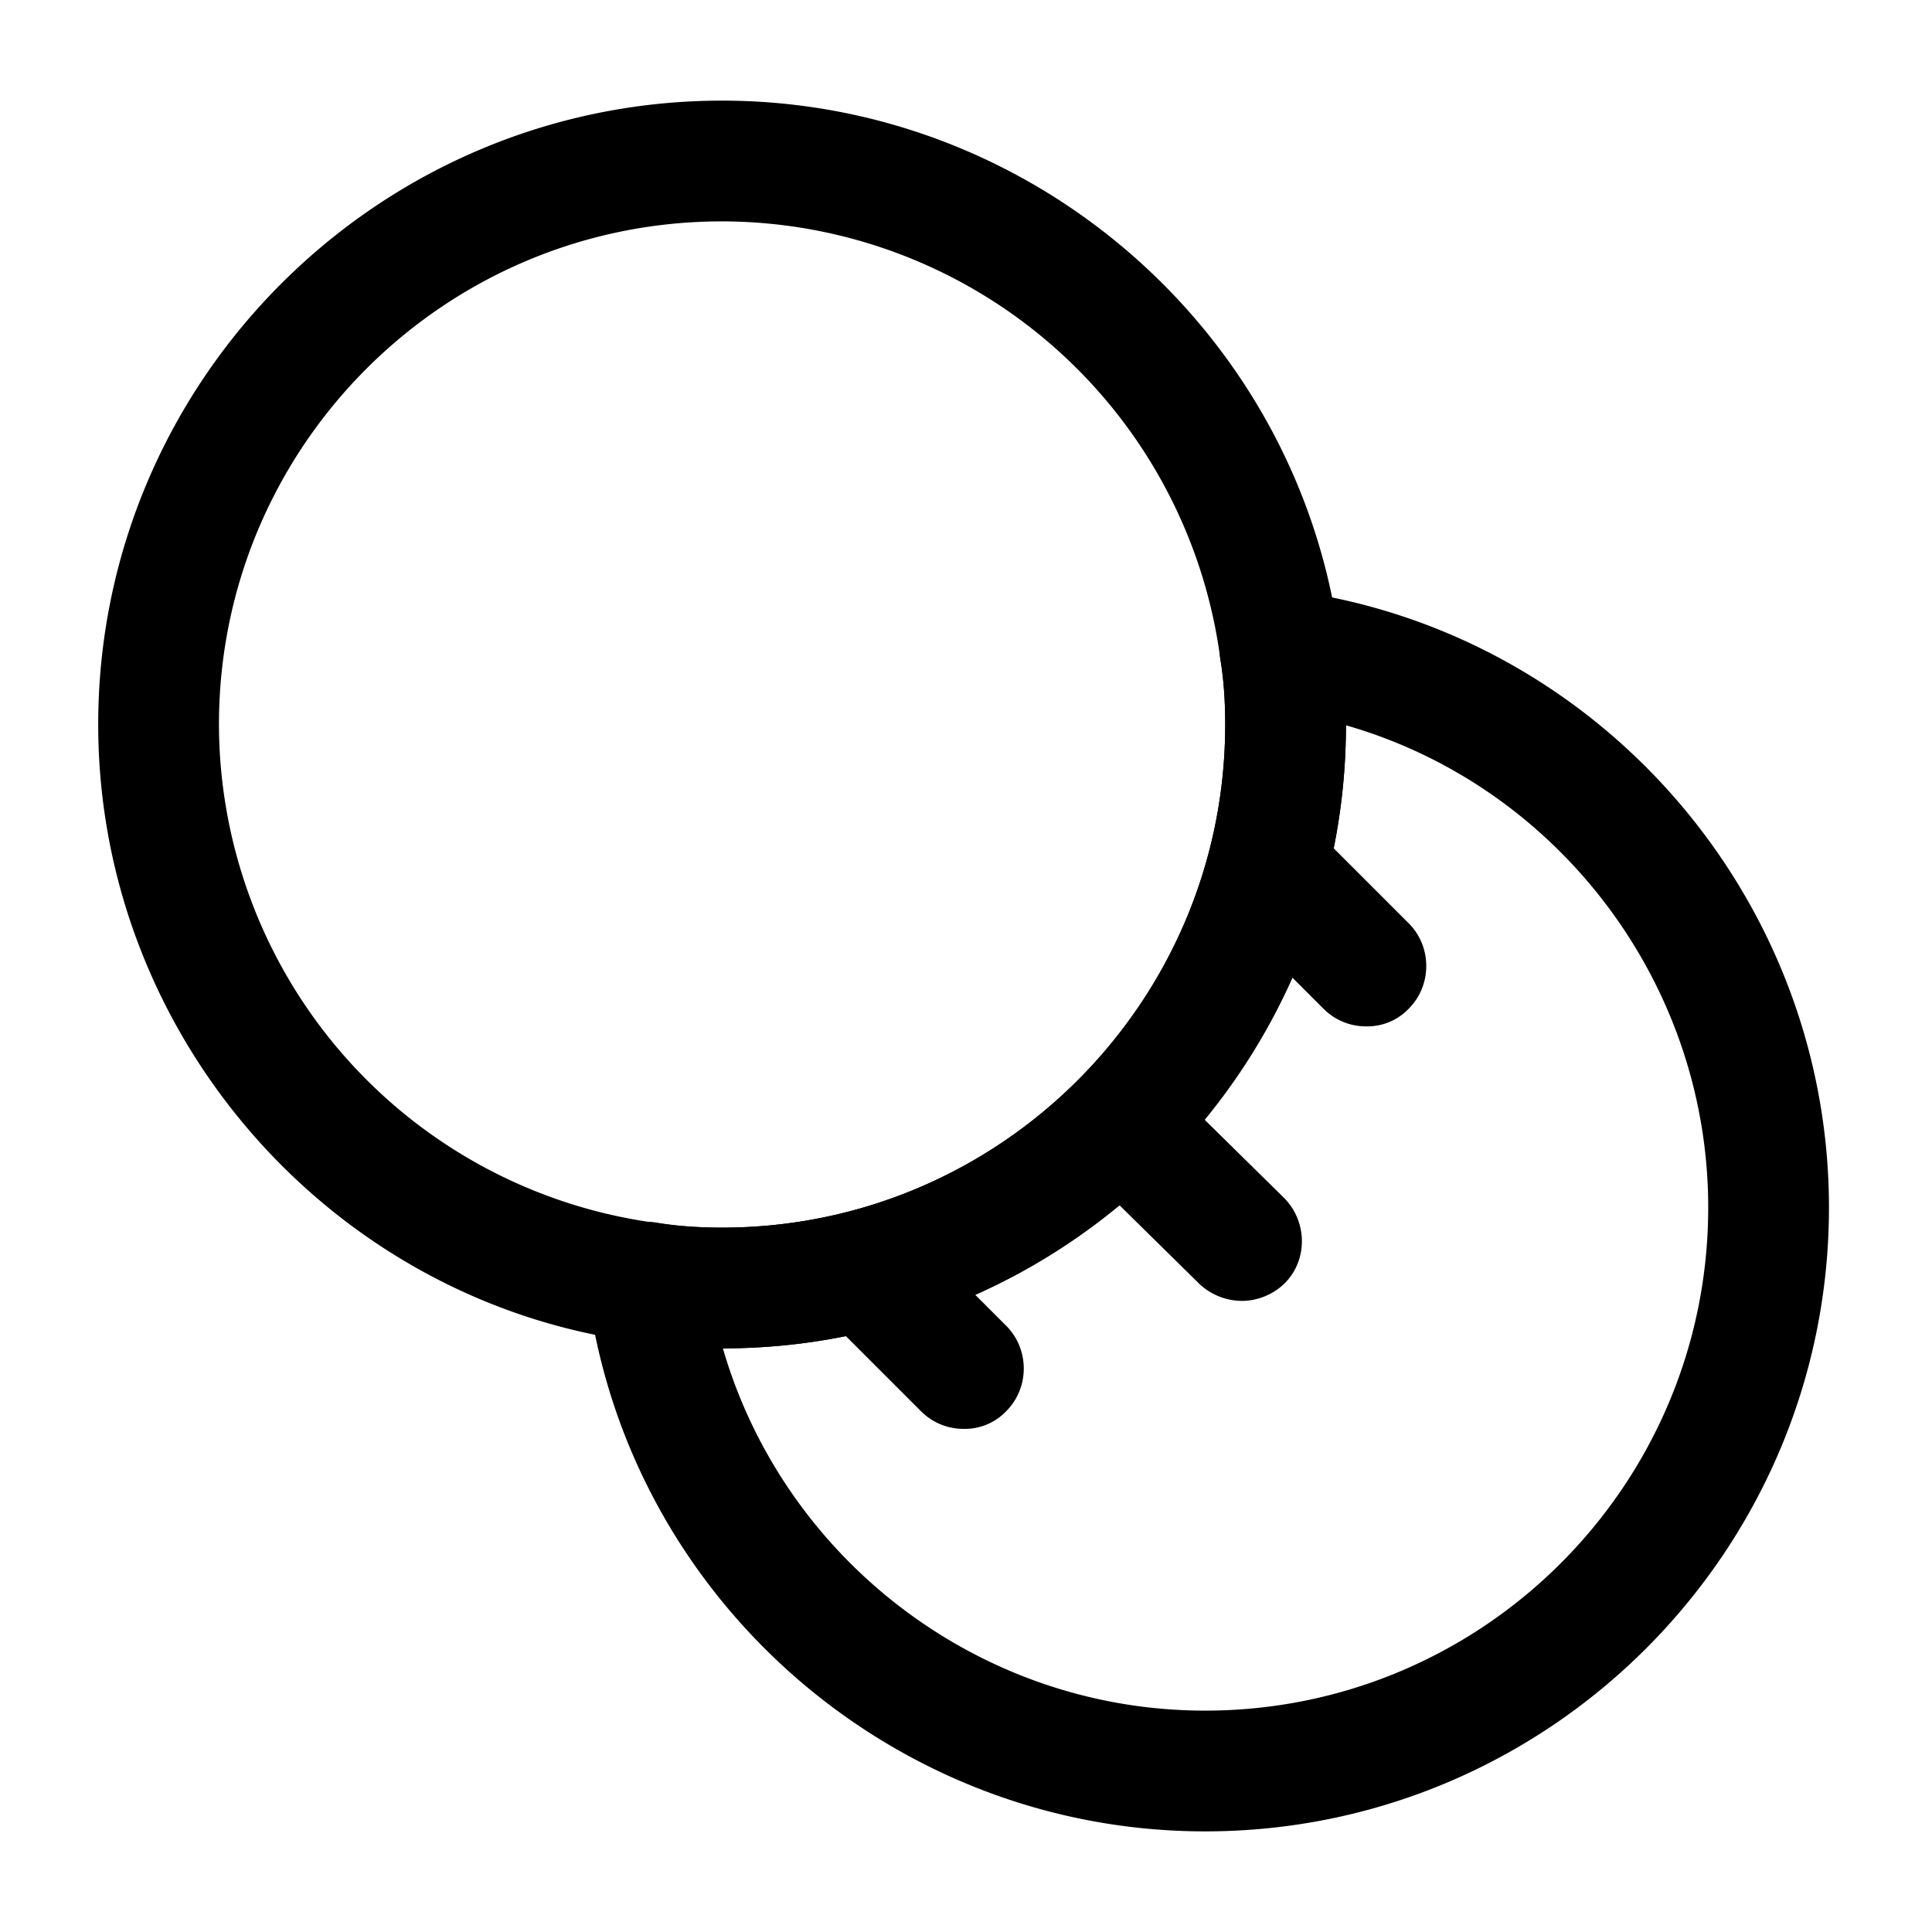
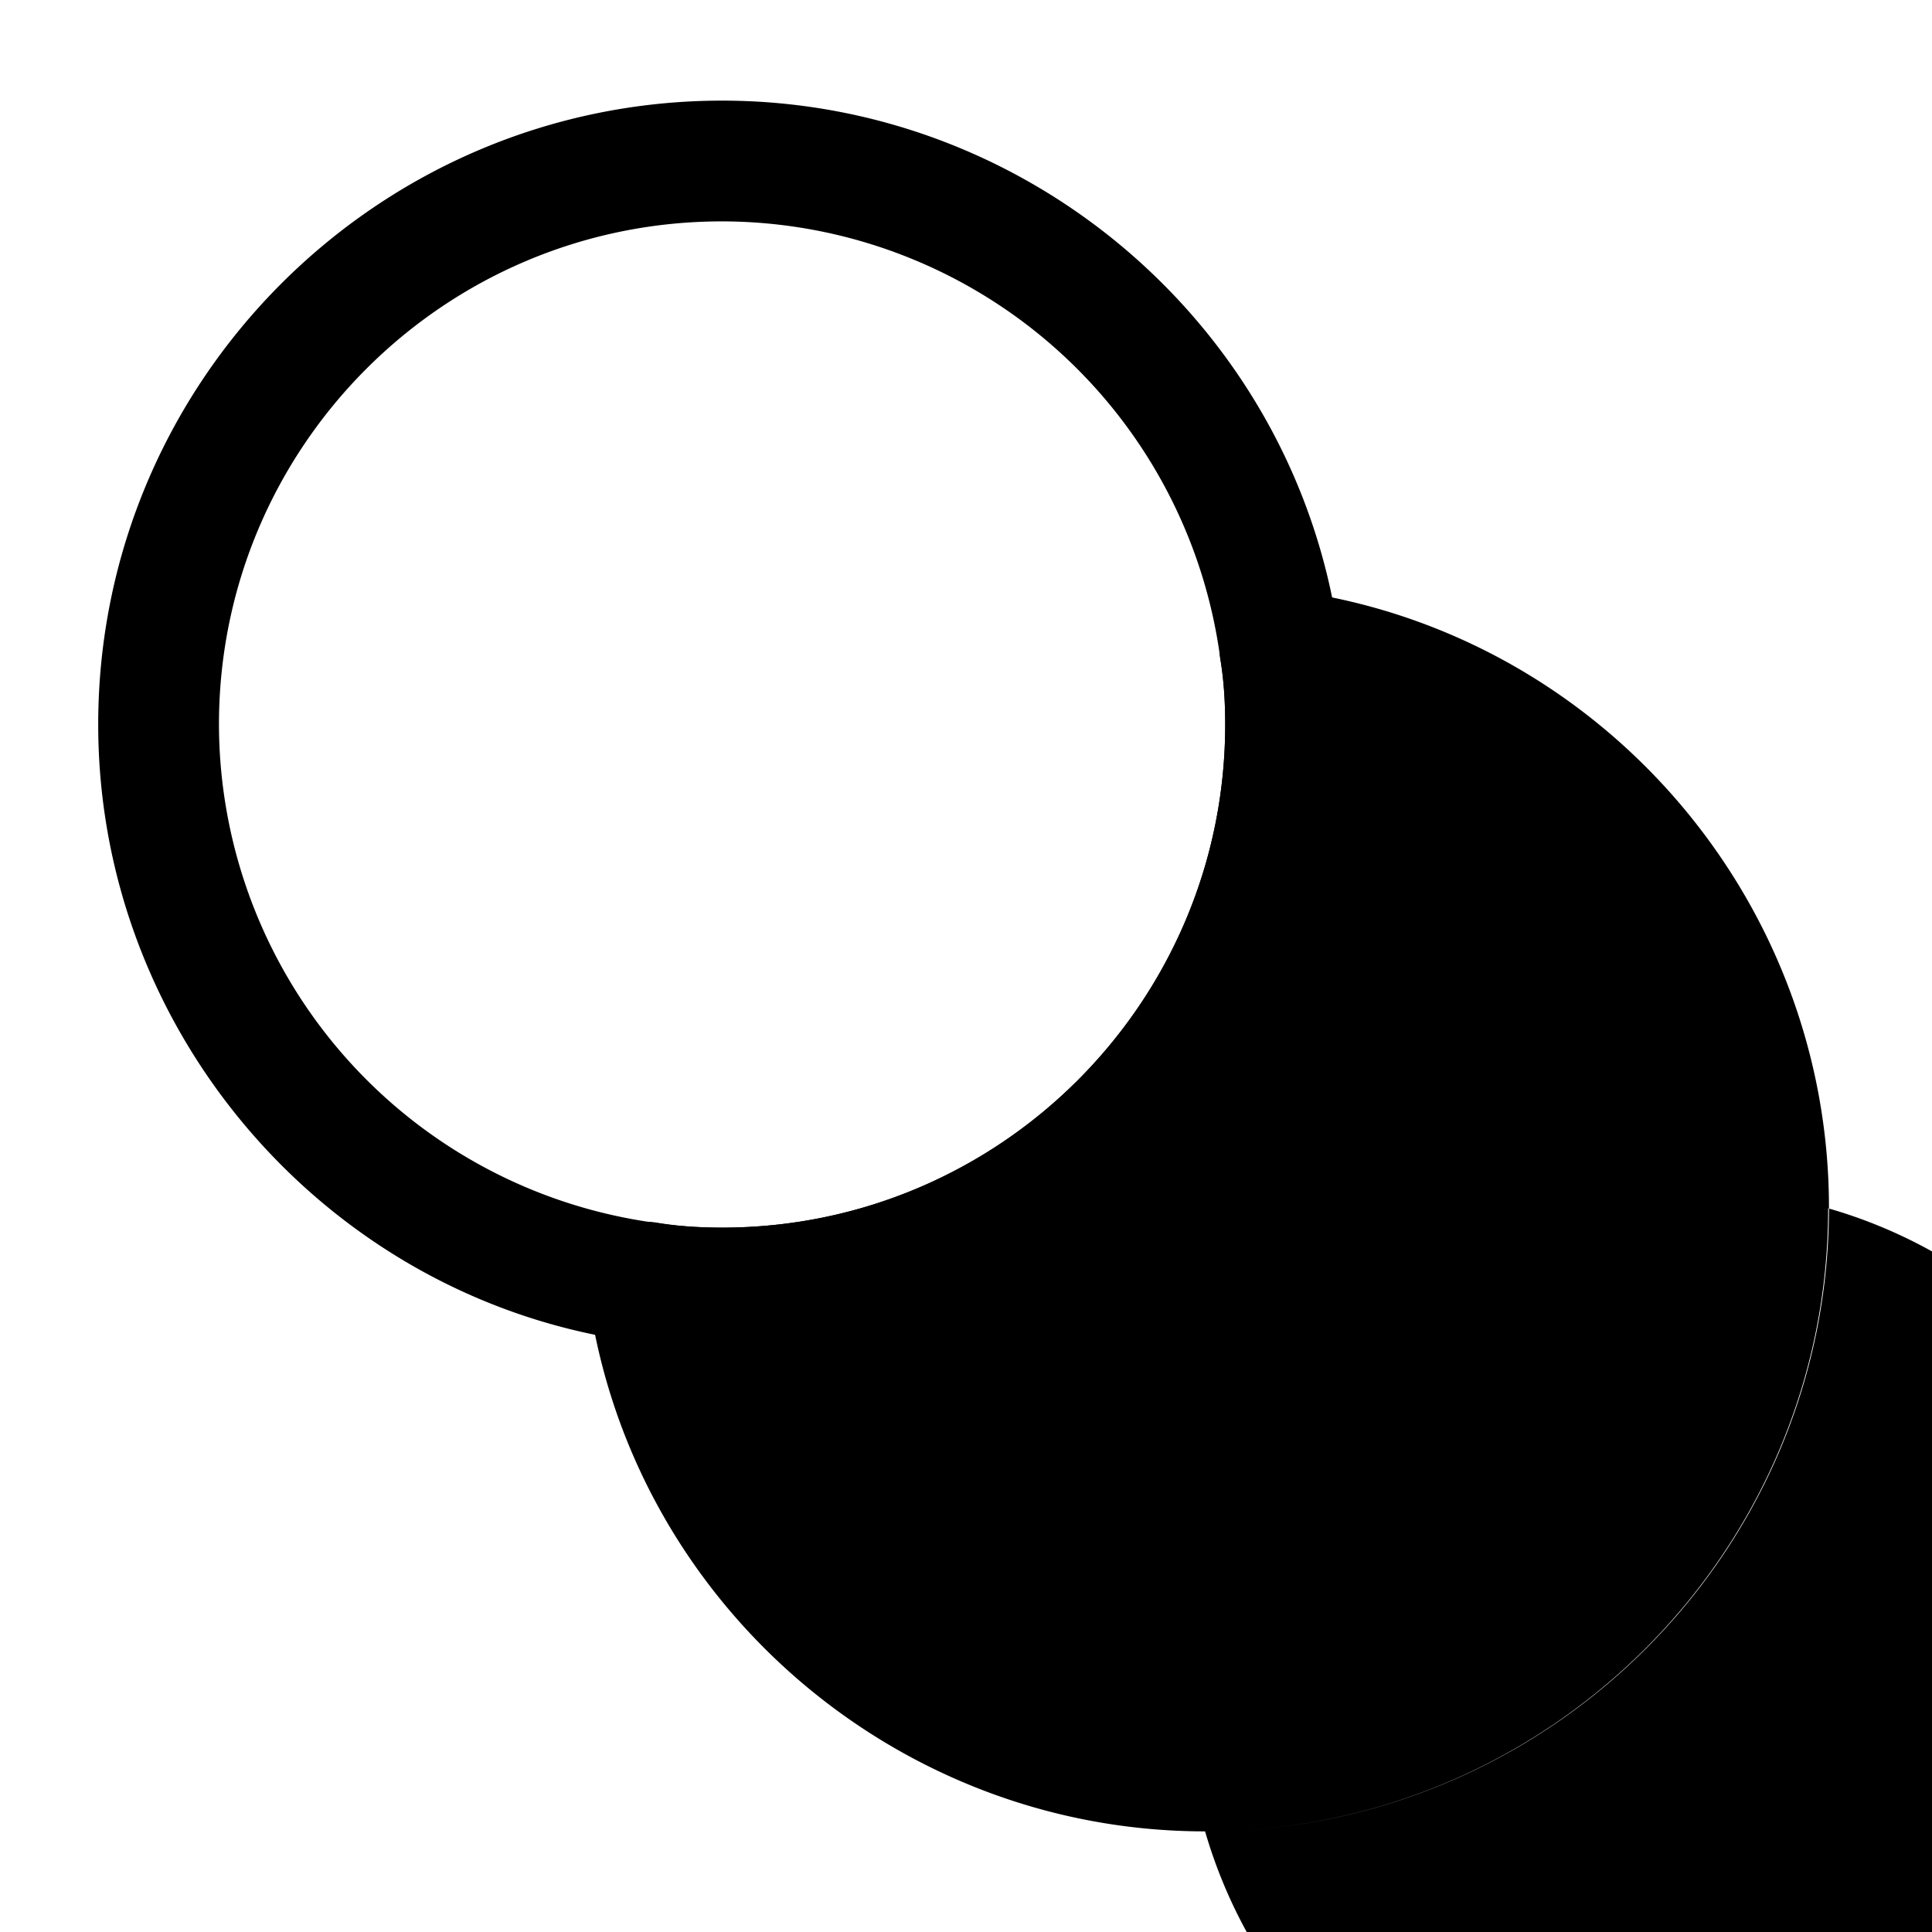
<svg xmlns="http://www.w3.org/2000/svg" viewBox="0 0 24 24" fill="currentColor" aria-hidden="true">
  <path d="M8.97 16.75c-.39 0-.73-.03-1.05-.08-3.8-.5-6.7-3.8-6.7-7.67 0-4.27 3.48-7.75 7.75-7.75 3.87 0 7.17 2.89 7.67 6.72.05.3.08.64.08 1.03 0 4.27-3.47 7.75-7.75 7.75zm0-14c-3.45 0-6.25 2.8-6.25 6.25a6.26 6.26 0 005.42 6.19c.26.04.53.06.83.06 3.45 0 6.25-2.8 6.25-6.25 0-.3-.02-.57-.06-.81a6.254 6.254 0 00-6.19-5.44z" />
-   <path d="M14.97 22.75c-3.87 0-7.17-2.89-7.67-6.72a.747.747 0 01.87-.84c.24.04.5.06.8.06 3.45 0 6.25-2.8 6.25-6.25 0-.3-.02-.57-.06-.81-.04-.23.04-.47.2-.64.16-.17.39-.26.64-.22 3.83.5 6.72 3.8 6.72 7.67 0 4.27-3.47 7.75-7.75 7.75zm-5.99-6c.76 2.62 3.19 4.5 5.99 4.5 3.45 0 6.25-2.8 6.25-6.25 0-2.8-1.88-5.24-4.5-5.99 0 4.26-3.47 7.74-7.74 7.74z" />
-   <path d="M15.43 16.16c-.19 0-.38-.07-.53-.21l-1.3-1.28a.755.755 0 01-.01-1.06c.29-.29.76-.3 1.06-.01l1.3 1.28c.29.29.3.77.01 1.06-.14.14-.34.22-.53.22zM16.97 12.75c-.19 0-.38-.07-.53-.22l-1-1a.754.754 0 010-1.06c.29-.29.77-.29 1.06 0l1 1c.29.29.29.77 0 1.06a.71.71 0 01-.53.22zM11.97 17.75c-.19 0-.38-.07-.53-.22l-1-1a.754.754 0 010-1.06c.29-.29.77-.29 1.06 0l1 1c.29.29.29.77 0 1.06a.71.71 0 01-.53.22z" />
+   <path d="M14.97 22.75c-3.87 0-7.17-2.89-7.67-6.72a.747.747 0 01.87-.84c.24.04.5.06.8.06 3.45 0 6.25-2.8 6.25-6.25 0-.3-.02-.57-.06-.81-.04-.23.04-.47.2-.64.16-.17.39-.26.64-.22 3.83.5 6.72 3.8 6.72 7.67 0 4.27-3.47 7.75-7.75 7.75zc.76 2.62 3.19 4.5 5.99 4.5 3.45 0 6.25-2.8 6.25-6.25 0-2.8-1.88-5.24-4.5-5.99 0 4.26-3.47 7.74-7.74 7.74z" />
</svg>